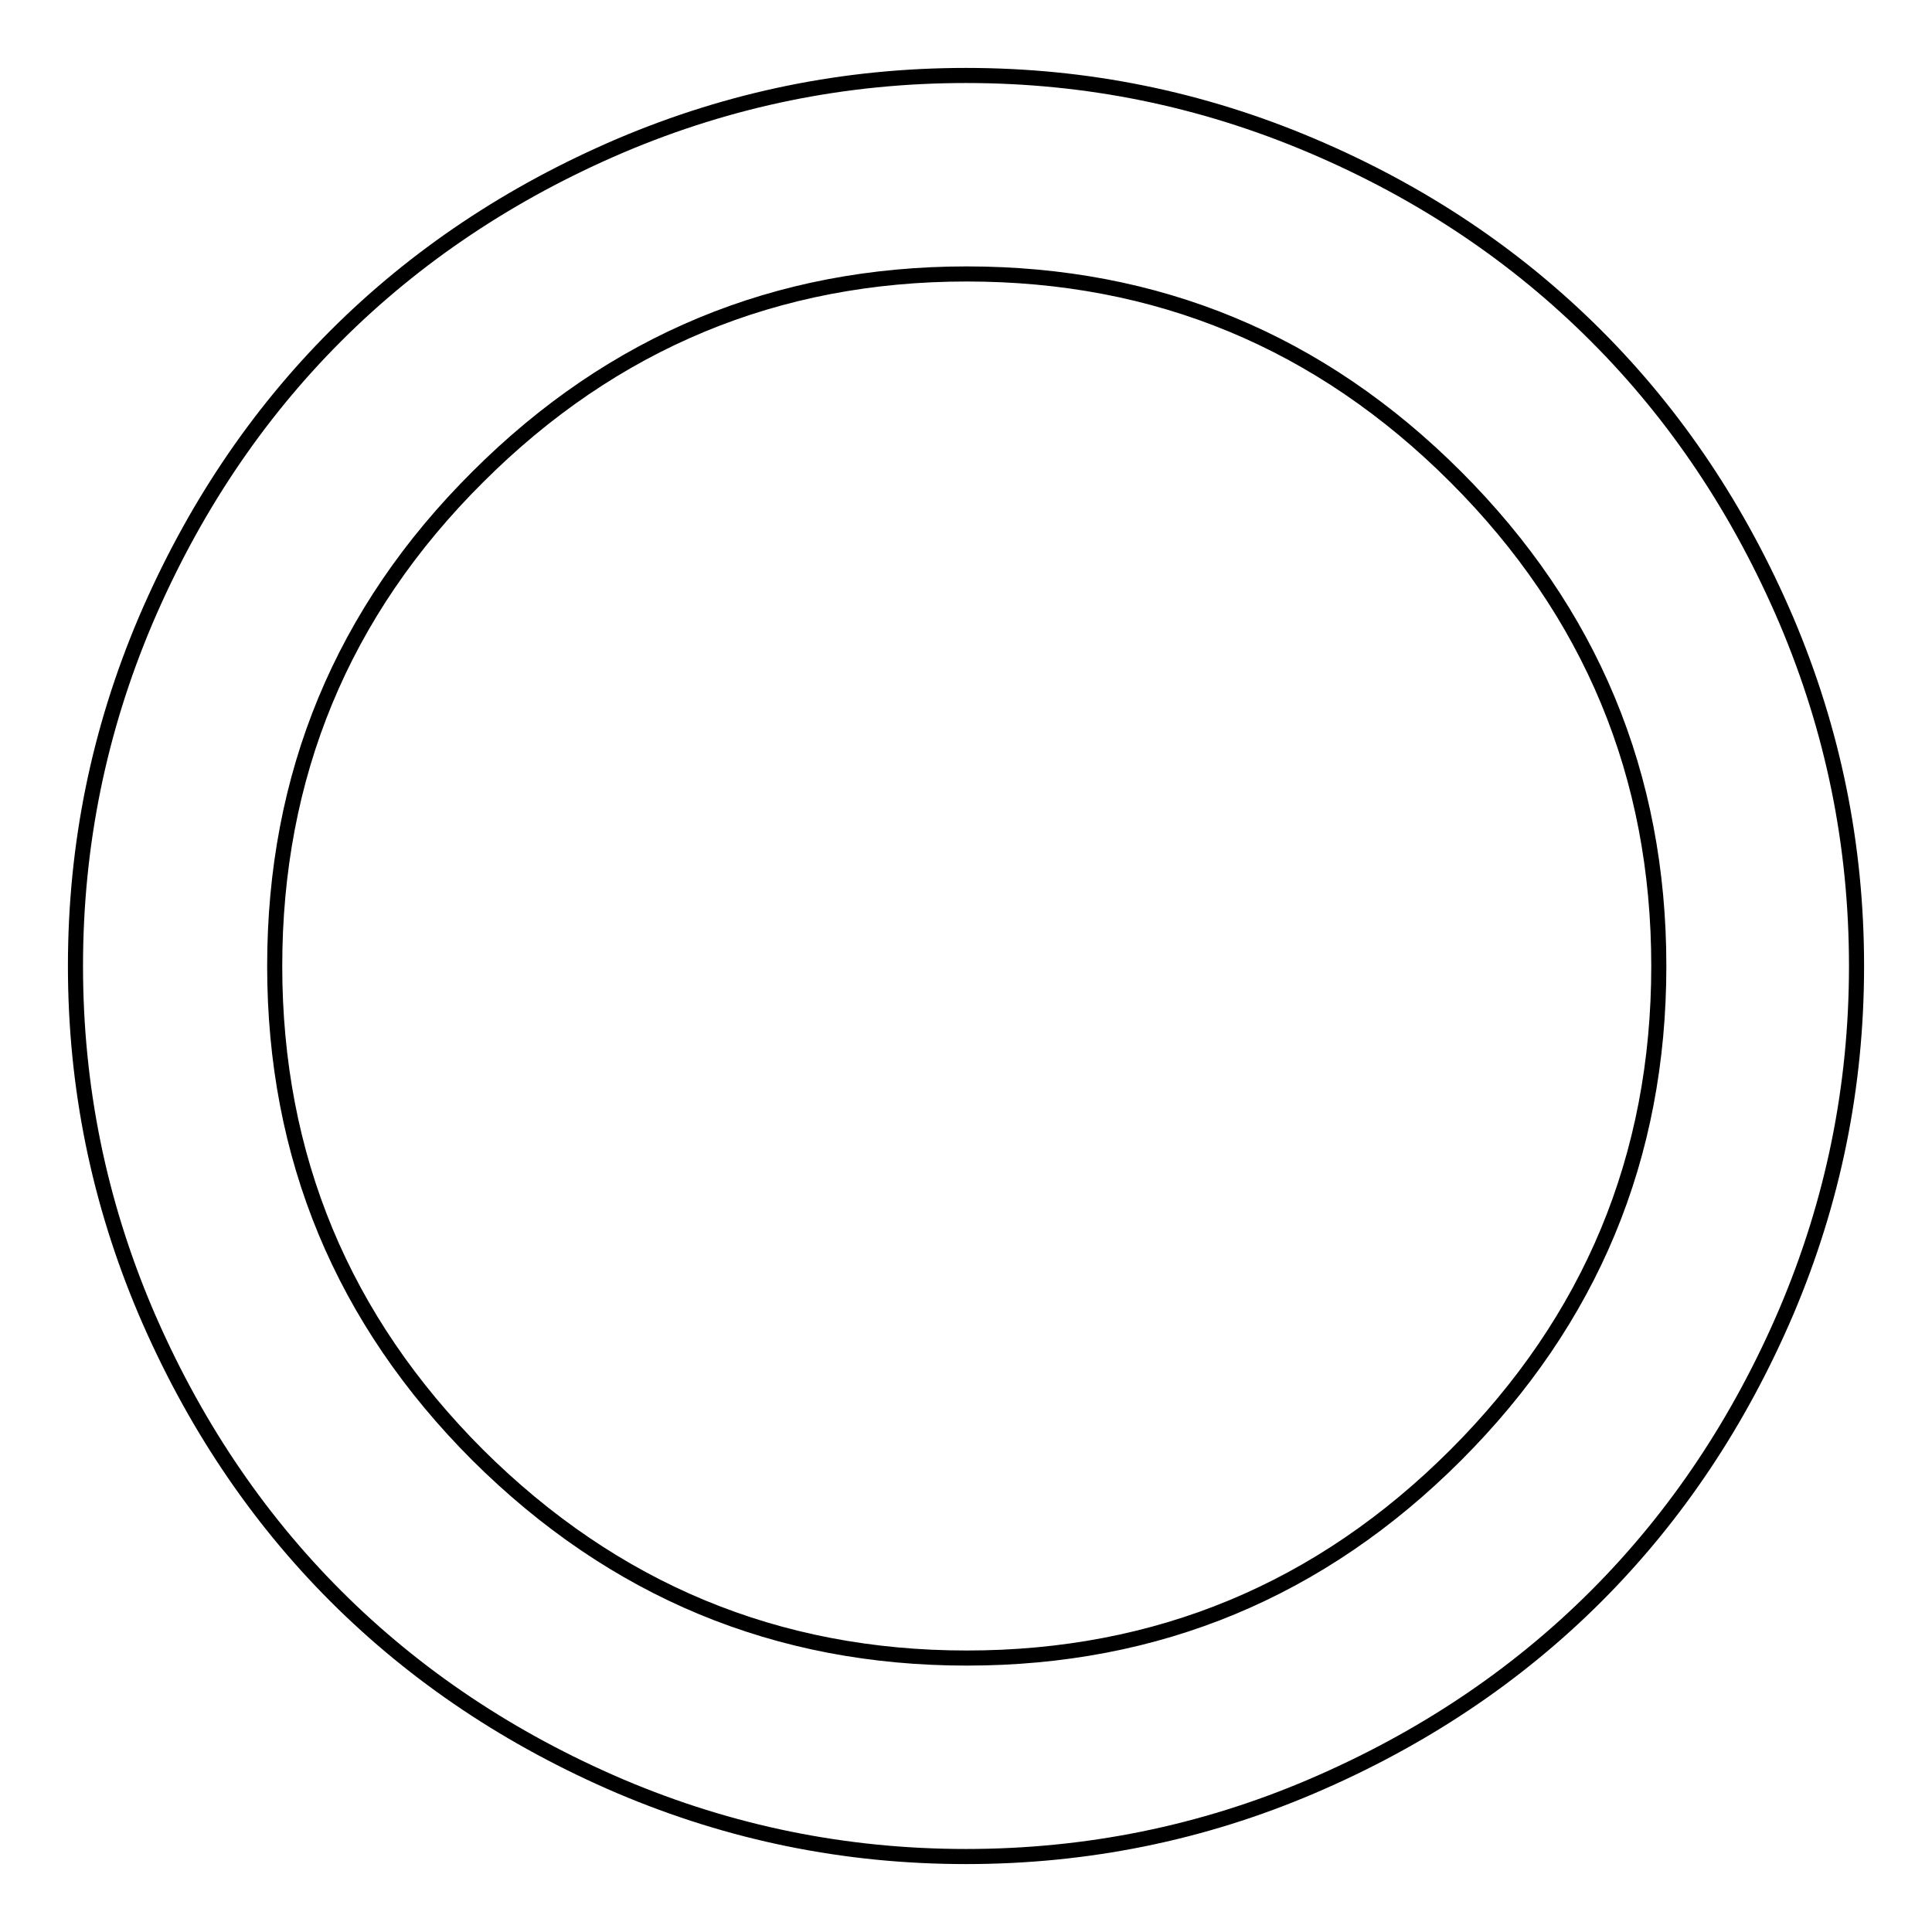
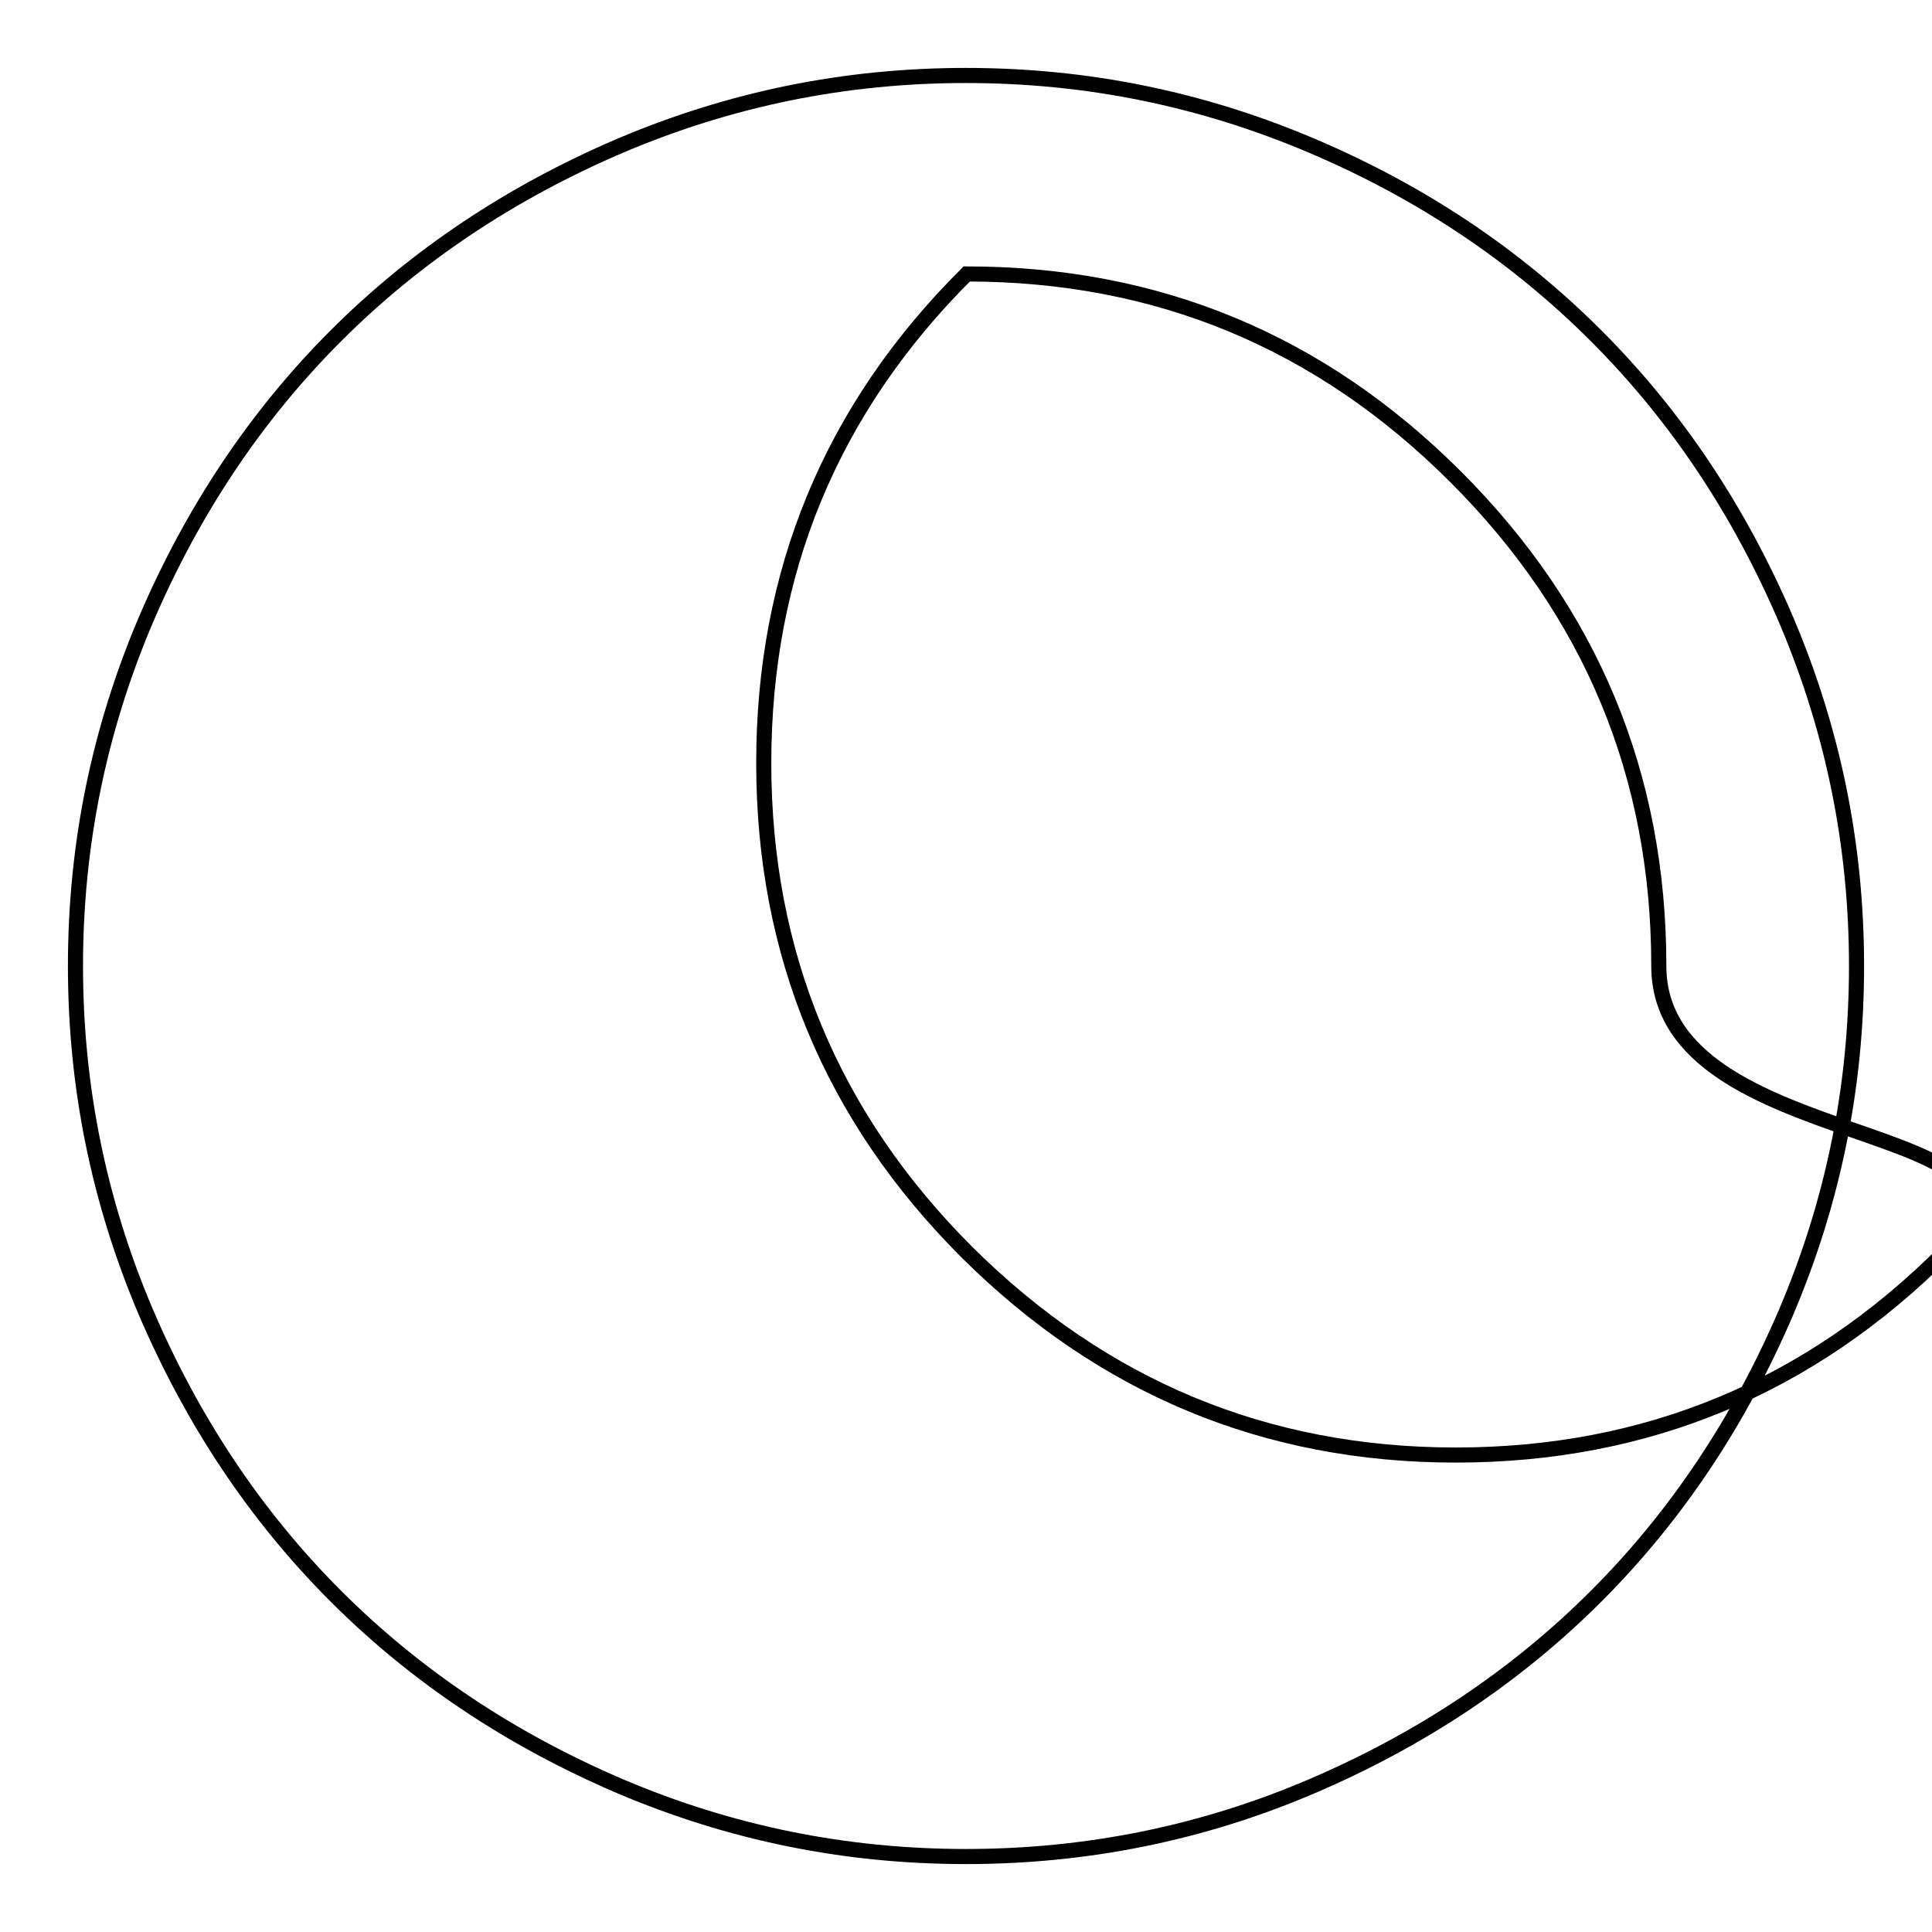
<svg xmlns="http://www.w3.org/2000/svg" version="1.1" x="0px" y="0px" viewBox="0 0 256 256" enable-background="new 0 0 256 256" xml:space="preserve">
  <g>
-     <path stroke-width="2" fill-opacity="0" stroke="#000000" d="M219.8,128c0-25.3-9-46.9-26.9-64.8c-18-18-39.6-26.9-64.8-26.9s-46.9,9-64.8,26.9 c-18,17.9-26.9,39.6-26.9,64.8c0,25.3,9,46.9,26.9,64.8c18,17.9,39.6,26.9,64.8,26.9c25.3,0,46.9-9,64.8-26.9 S219.8,153.3,219.8,128z M246,128c0,16-3.1,31.2-9.3,45.8c-6.2,14.5-14.6,27.1-25.2,37.7c-10.6,10.6-23.2,19-37.7,25.2 S144,246,128,246c-16,0-31.2-3.1-45.8-9.3c-14.5-6.2-27.1-14.6-37.7-25.2c-10.6-10.6-19-23.2-25.2-37.7C13.1,159.2,10,144,10,128 s3.1-31.2,9.3-45.8c6.2-14.5,14.6-27.1,25.2-37.7c10.6-10.6,23.2-19,37.7-25.2C96.8,13.1,112,10,128,10c16,0,31.2,3.1,45.8,9.3 s27.1,14.6,37.7,25.2c10.6,10.6,19,23.2,25.2,37.7C242.9,96.8,246,112,246,128L246,128z" />
+     <path stroke-width="2" fill-opacity="0" stroke="#000000" d="M219.8,128c0-25.3-9-46.9-26.9-64.8c-18-18-39.6-26.9-64.8-26.9c-18,17.9-26.9,39.6-26.9,64.8c0,25.3,9,46.9,26.9,64.8c18,17.9,39.6,26.9,64.8,26.9c25.3,0,46.9-9,64.8-26.9 S219.8,153.3,219.8,128z M246,128c0,16-3.1,31.2-9.3,45.8c-6.2,14.5-14.6,27.1-25.2,37.7c-10.6,10.6-23.2,19-37.7,25.2 S144,246,128,246c-16,0-31.2-3.1-45.8-9.3c-14.5-6.2-27.1-14.6-37.7-25.2c-10.6-10.6-19-23.2-25.2-37.7C13.1,159.2,10,144,10,128 s3.1-31.2,9.3-45.8c6.2-14.5,14.6-27.1,25.2-37.7c10.6-10.6,23.2-19,37.7-25.2C96.8,13.1,112,10,128,10c16,0,31.2,3.1,45.8,9.3 s27.1,14.6,37.7,25.2c10.6,10.6,19,23.2,25.2,37.7C242.9,96.8,246,112,246,128L246,128z" />
  </g>
</svg>